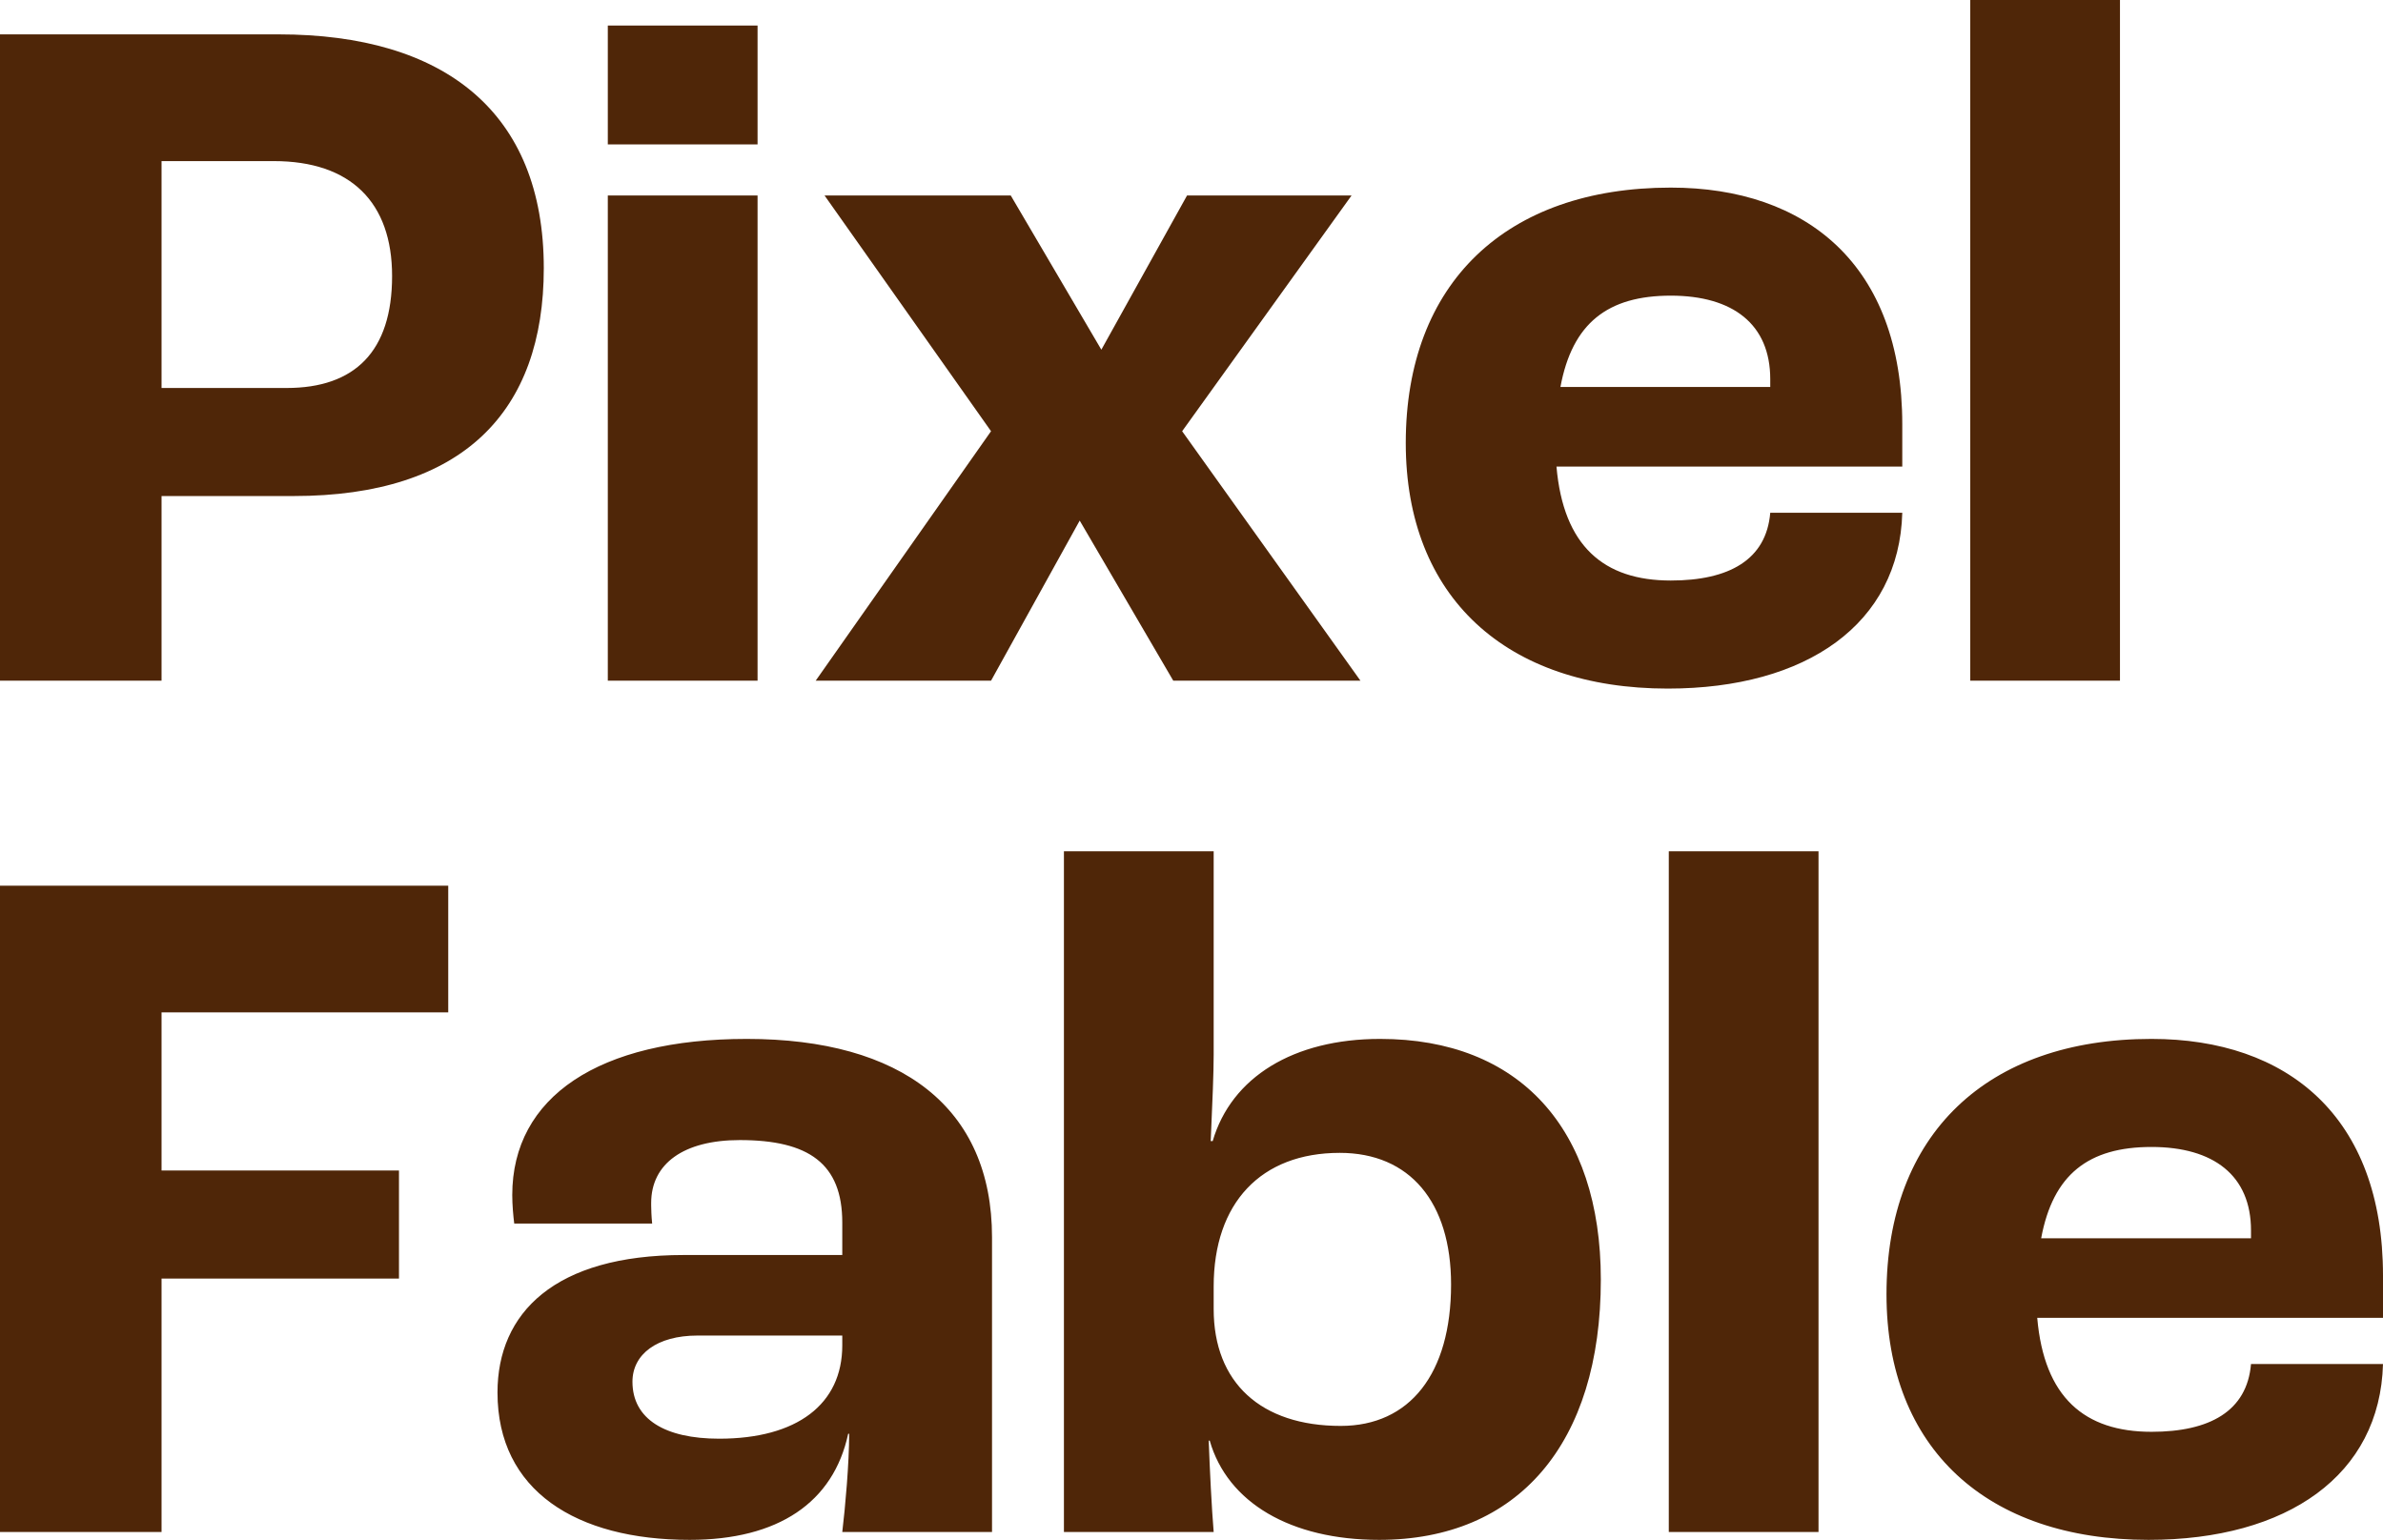
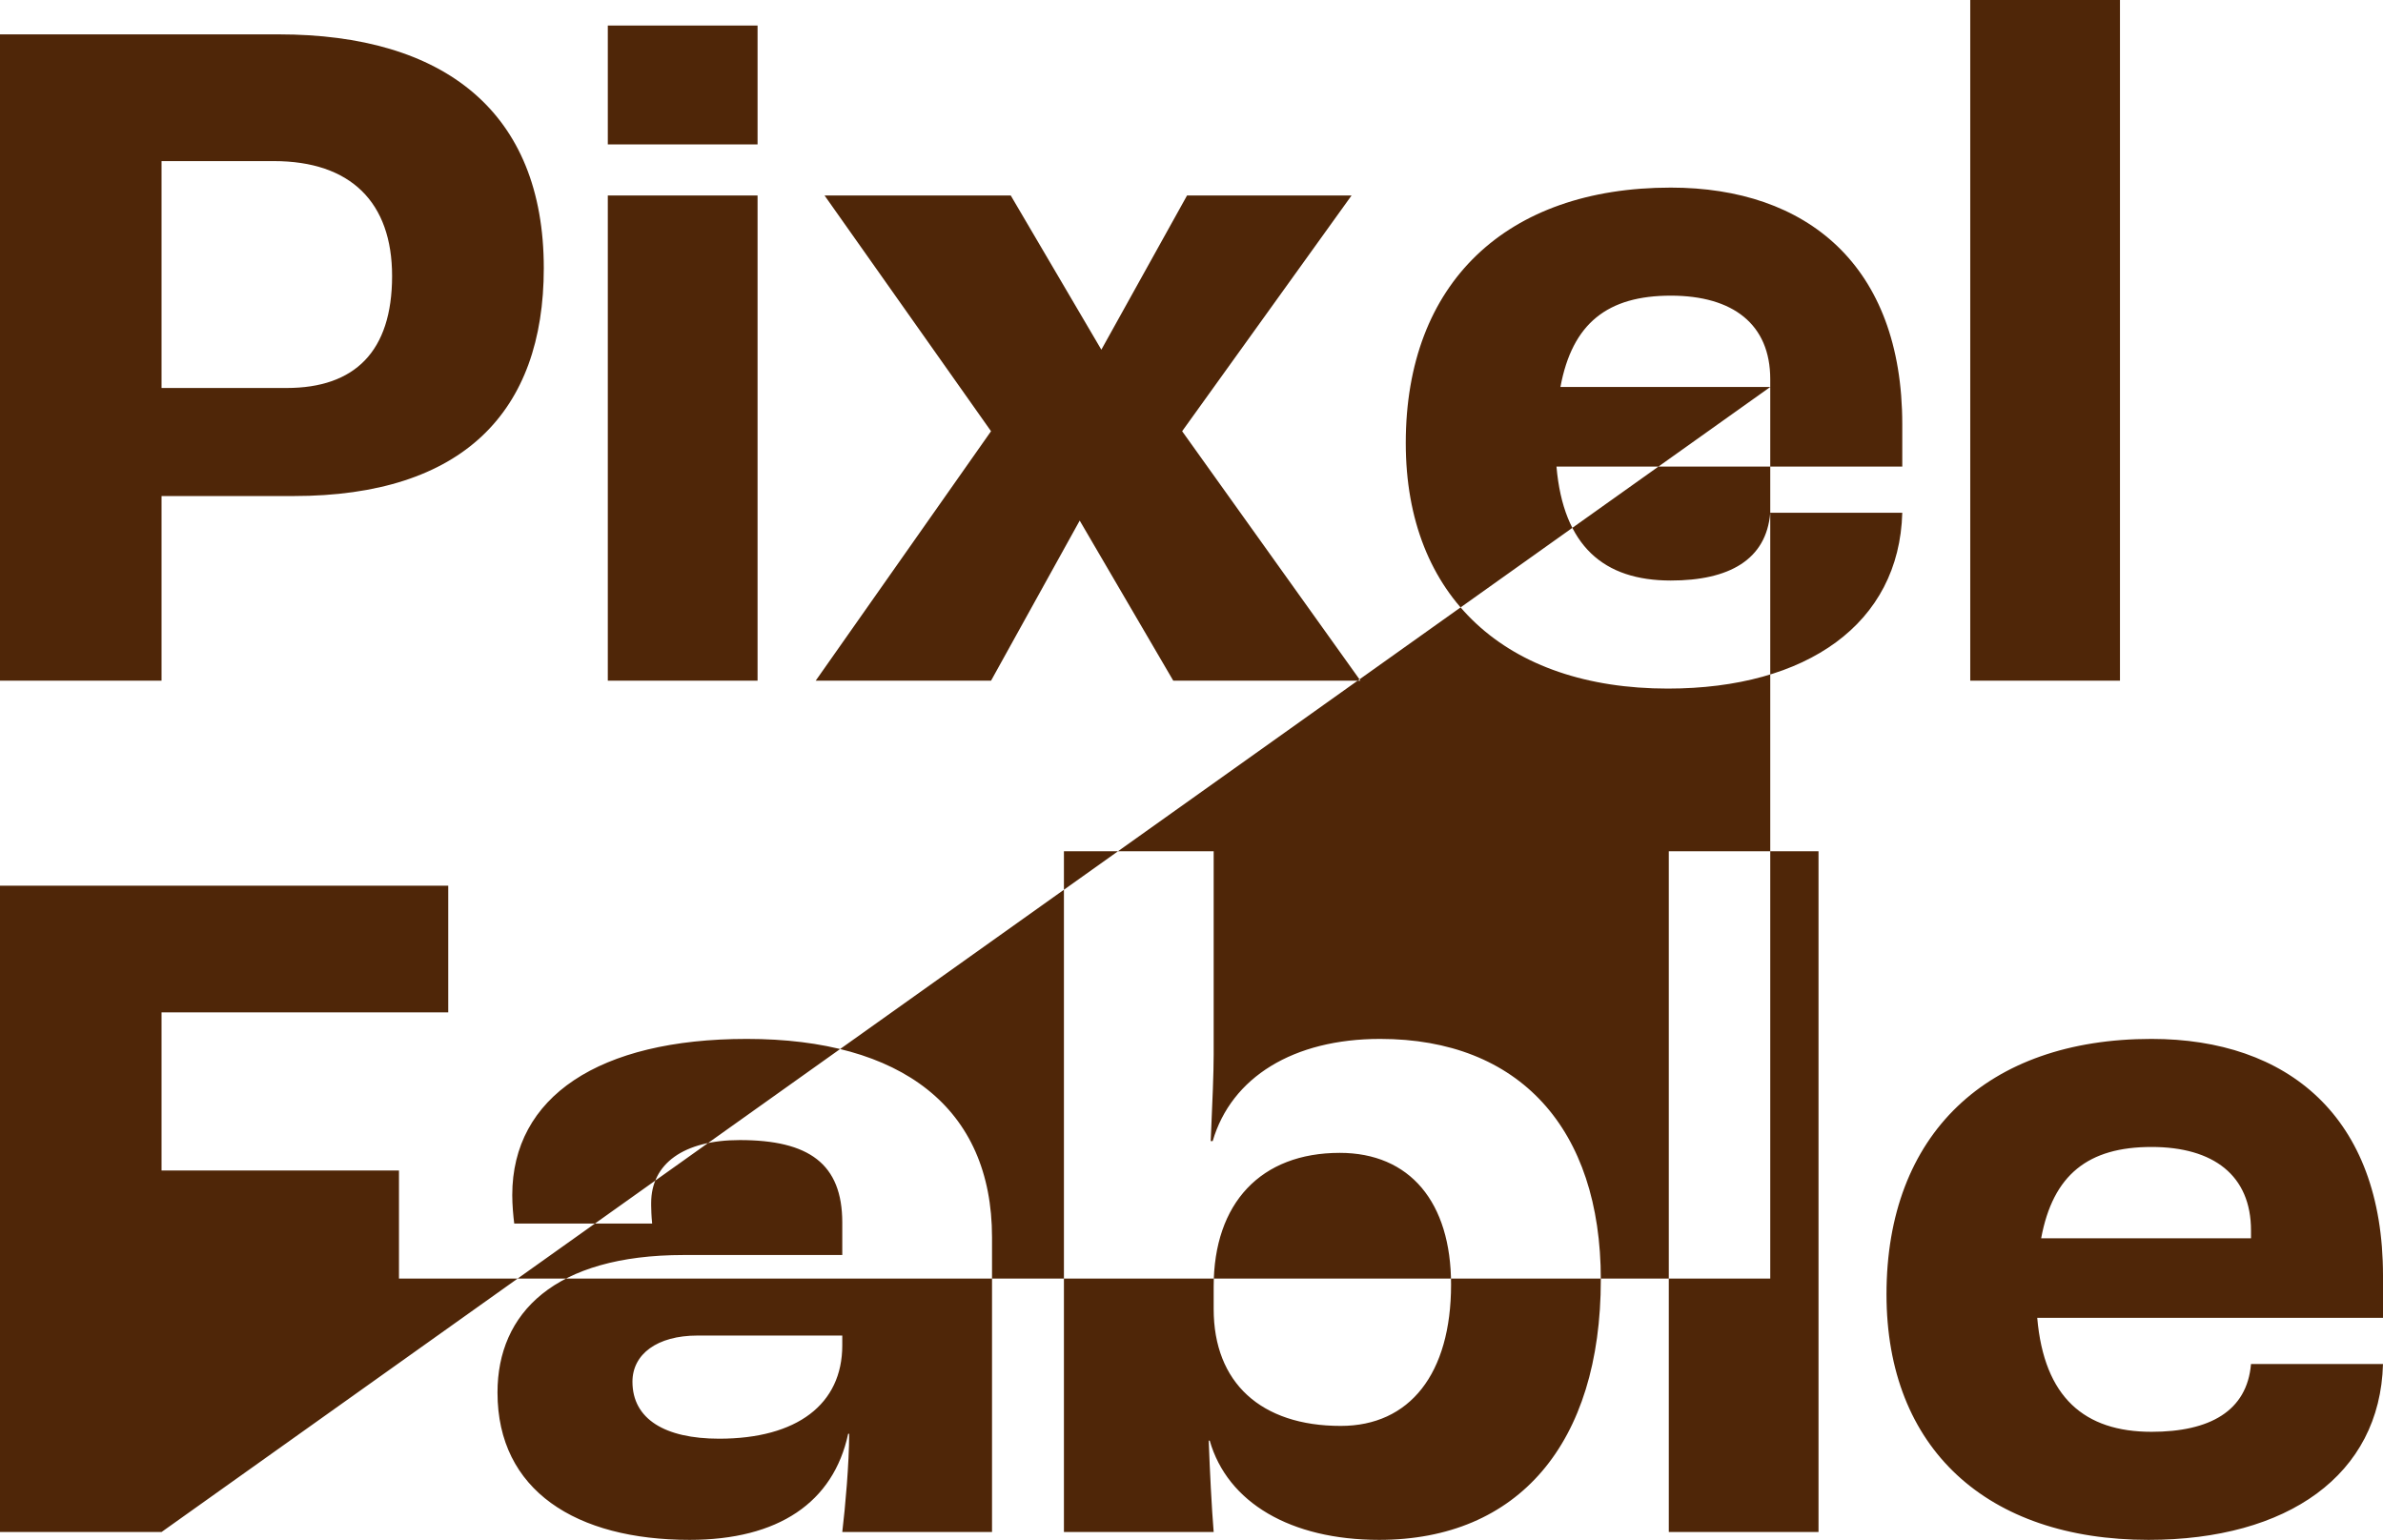
<svg xmlns="http://www.w3.org/2000/svg" width="82" height="53" viewBox="0 0 82 53" fill="none">
  <g id="PixelFable 2">
-     <path id="PixelFable" fill-rule="evenodd" clip-rule="evenodd" d="M72.949 0V23.429H67.797V0H72.949ZM26.068 4.97V0.879H20.915V4.97H26.068ZM5.559 17.073V23.429H0V1.183H9.593C15.288 1.183 18.712 3.854 18.712 9.23C18.712 14.166 15.932 17.073 10.102 17.073H5.559ZM5.559 13.354H9.864C12.203 13.354 13.492 12.103 13.492 9.5C13.492 6.964 12.068 5.545 9.424 5.545H5.559V13.354ZM26.068 6.728V23.429H20.915V6.728H26.068ZM34.102 23.429L37.153 17.918L40.373 23.429H46.814L40.678 14.842L46.508 6.728H40.847L37.898 12.036L34.78 6.728H28.373L34.102 14.842L28.068 23.429H34.102ZM65.458 17.648C65.356 21.468 62.169 23.7 57.39 23.7C51.831 23.7 48.373 20.555 48.373 15.248C48.373 9.737 51.831 6.457 57.492 6.457C62.169 6.457 65.458 9.128 65.458 14.605V16.059H53.559C53.797 18.797 55.186 19.981 57.492 19.981C59.492 19.981 60.78 19.271 60.915 17.648H65.458ZM60.915 13.32H53.695C54.102 11.123 55.322 10.176 57.492 10.176C59.627 10.176 60.915 11.157 60.915 13.05V13.32ZM5.559 52.73V44.007H13.729V40.288H5.559V34.845H15.424V30.484H0V52.73H5.559ZM29.186 49.349C28.678 51.715 26.78 53 23.729 53C19.831 53 17.119 51.31 17.119 47.929C17.119 45.19 19.085 43.196 23.525 43.196H28.983V42.08C28.983 40.051 27.831 39.24 25.458 39.24C23.525 39.24 22.407 40.051 22.407 41.404L22.407 41.495C22.409 41.629 22.414 41.851 22.441 42.114H17.695C17.661 41.843 17.627 41.471 17.627 41.133C17.627 37.752 20.61 35.758 25.695 35.758C31.017 35.758 34.136 38.124 34.136 42.587V52.73H28.983C29.085 51.884 29.22 50.363 29.22 49.349H29.186ZM24.746 49.518C22.881 49.518 21.763 48.842 21.763 47.557C21.763 46.61 22.61 45.968 24 45.968H28.983V46.306C28.983 48.334 27.424 49.518 24.746 49.518ZM55.085 44.041C55.085 49.687 52.237 53 47.458 53C44.407 53 42.237 51.715 41.627 49.585H41.593C41.627 50.566 41.695 51.918 41.763 52.73H36.61V29.3H41.763V36.299C41.763 36.939 41.717 37.993 41.681 38.798L41.681 38.798V38.798L41.681 38.799L41.681 38.799C41.674 38.971 41.667 39.131 41.661 39.274H41.729C42.373 37.076 44.508 35.758 47.492 35.758C52.271 35.758 55.085 38.834 55.085 44.041ZM46.136 49.078C43.39 49.078 41.763 47.591 41.763 45.055V44.278C41.763 41.404 43.39 39.68 46.102 39.68C48.508 39.68 49.932 41.37 49.932 44.21C49.932 47.286 48.508 49.078 46.136 49.078ZM62.576 29.3V52.73H57.424V29.3H62.576ZM73.932 53C78.712 53 81.898 50.769 82 46.948H77.458C77.322 48.571 76.034 49.281 74.034 49.281C71.729 49.281 70.339 48.098 70.102 45.359H82V43.906C82 38.429 78.712 35.758 74.034 35.758C68.373 35.758 64.915 39.037 64.915 44.548C64.915 49.856 68.373 53 73.932 53ZM70.237 42.621H77.458V42.35C77.458 40.457 76.169 39.477 74.034 39.477C71.864 39.477 70.644 40.423 70.237 42.621Z" fill="#4F2608" />
+     <path id="PixelFable" fill-rule="evenodd" clip-rule="evenodd" d="M72.949 0V23.429H67.797V0H72.949ZM26.068 4.97V0.879H20.915V4.97H26.068ZM5.559 17.073V23.429H0V1.183H9.593C15.288 1.183 18.712 3.854 18.712 9.23C18.712 14.166 15.932 17.073 10.102 17.073H5.559ZM5.559 13.354H9.864C12.203 13.354 13.492 12.103 13.492 9.5C13.492 6.964 12.068 5.545 9.424 5.545H5.559V13.354ZM26.068 6.728V23.429H20.915V6.728H26.068ZM34.102 23.429L37.153 17.918L40.373 23.429H46.814L40.678 14.842L46.508 6.728H40.847L37.898 12.036L34.78 6.728H28.373L34.102 14.842L28.068 23.429H34.102ZM65.458 17.648C65.356 21.468 62.169 23.7 57.39 23.7C51.831 23.7 48.373 20.555 48.373 15.248C48.373 9.737 51.831 6.457 57.492 6.457C62.169 6.457 65.458 9.128 65.458 14.605V16.059H53.559C53.797 18.797 55.186 19.981 57.492 19.981C59.492 19.981 60.78 19.271 60.915 17.648H65.458ZM60.915 13.32H53.695C54.102 11.123 55.322 10.176 57.492 10.176C59.627 10.176 60.915 11.157 60.915 13.05V13.32ZV44.007H13.729V40.288H5.559V34.845H15.424V30.484H0V52.73H5.559ZM29.186 49.349C28.678 51.715 26.78 53 23.729 53C19.831 53 17.119 51.31 17.119 47.929C17.119 45.19 19.085 43.196 23.525 43.196H28.983V42.08C28.983 40.051 27.831 39.24 25.458 39.24C23.525 39.24 22.407 40.051 22.407 41.404L22.407 41.495C22.409 41.629 22.414 41.851 22.441 42.114H17.695C17.661 41.843 17.627 41.471 17.627 41.133C17.627 37.752 20.61 35.758 25.695 35.758C31.017 35.758 34.136 38.124 34.136 42.587V52.73H28.983C29.085 51.884 29.22 50.363 29.22 49.349H29.186ZM24.746 49.518C22.881 49.518 21.763 48.842 21.763 47.557C21.763 46.61 22.61 45.968 24 45.968H28.983V46.306C28.983 48.334 27.424 49.518 24.746 49.518ZM55.085 44.041C55.085 49.687 52.237 53 47.458 53C44.407 53 42.237 51.715 41.627 49.585H41.593C41.627 50.566 41.695 51.918 41.763 52.73H36.61V29.3H41.763V36.299C41.763 36.939 41.717 37.993 41.681 38.798L41.681 38.798V38.798L41.681 38.799L41.681 38.799C41.674 38.971 41.667 39.131 41.661 39.274H41.729C42.373 37.076 44.508 35.758 47.492 35.758C52.271 35.758 55.085 38.834 55.085 44.041ZM46.136 49.078C43.39 49.078 41.763 47.591 41.763 45.055V44.278C41.763 41.404 43.39 39.68 46.102 39.68C48.508 39.68 49.932 41.37 49.932 44.21C49.932 47.286 48.508 49.078 46.136 49.078ZM62.576 29.3V52.73H57.424V29.3H62.576ZM73.932 53C78.712 53 81.898 50.769 82 46.948H77.458C77.322 48.571 76.034 49.281 74.034 49.281C71.729 49.281 70.339 48.098 70.102 45.359H82V43.906C82 38.429 78.712 35.758 74.034 35.758C68.373 35.758 64.915 39.037 64.915 44.548C64.915 49.856 68.373 53 73.932 53ZM70.237 42.621H77.458V42.35C77.458 40.457 76.169 39.477 74.034 39.477C71.864 39.477 70.644 40.423 70.237 42.621Z" fill="#4F2608" />
  </g>
</svg>